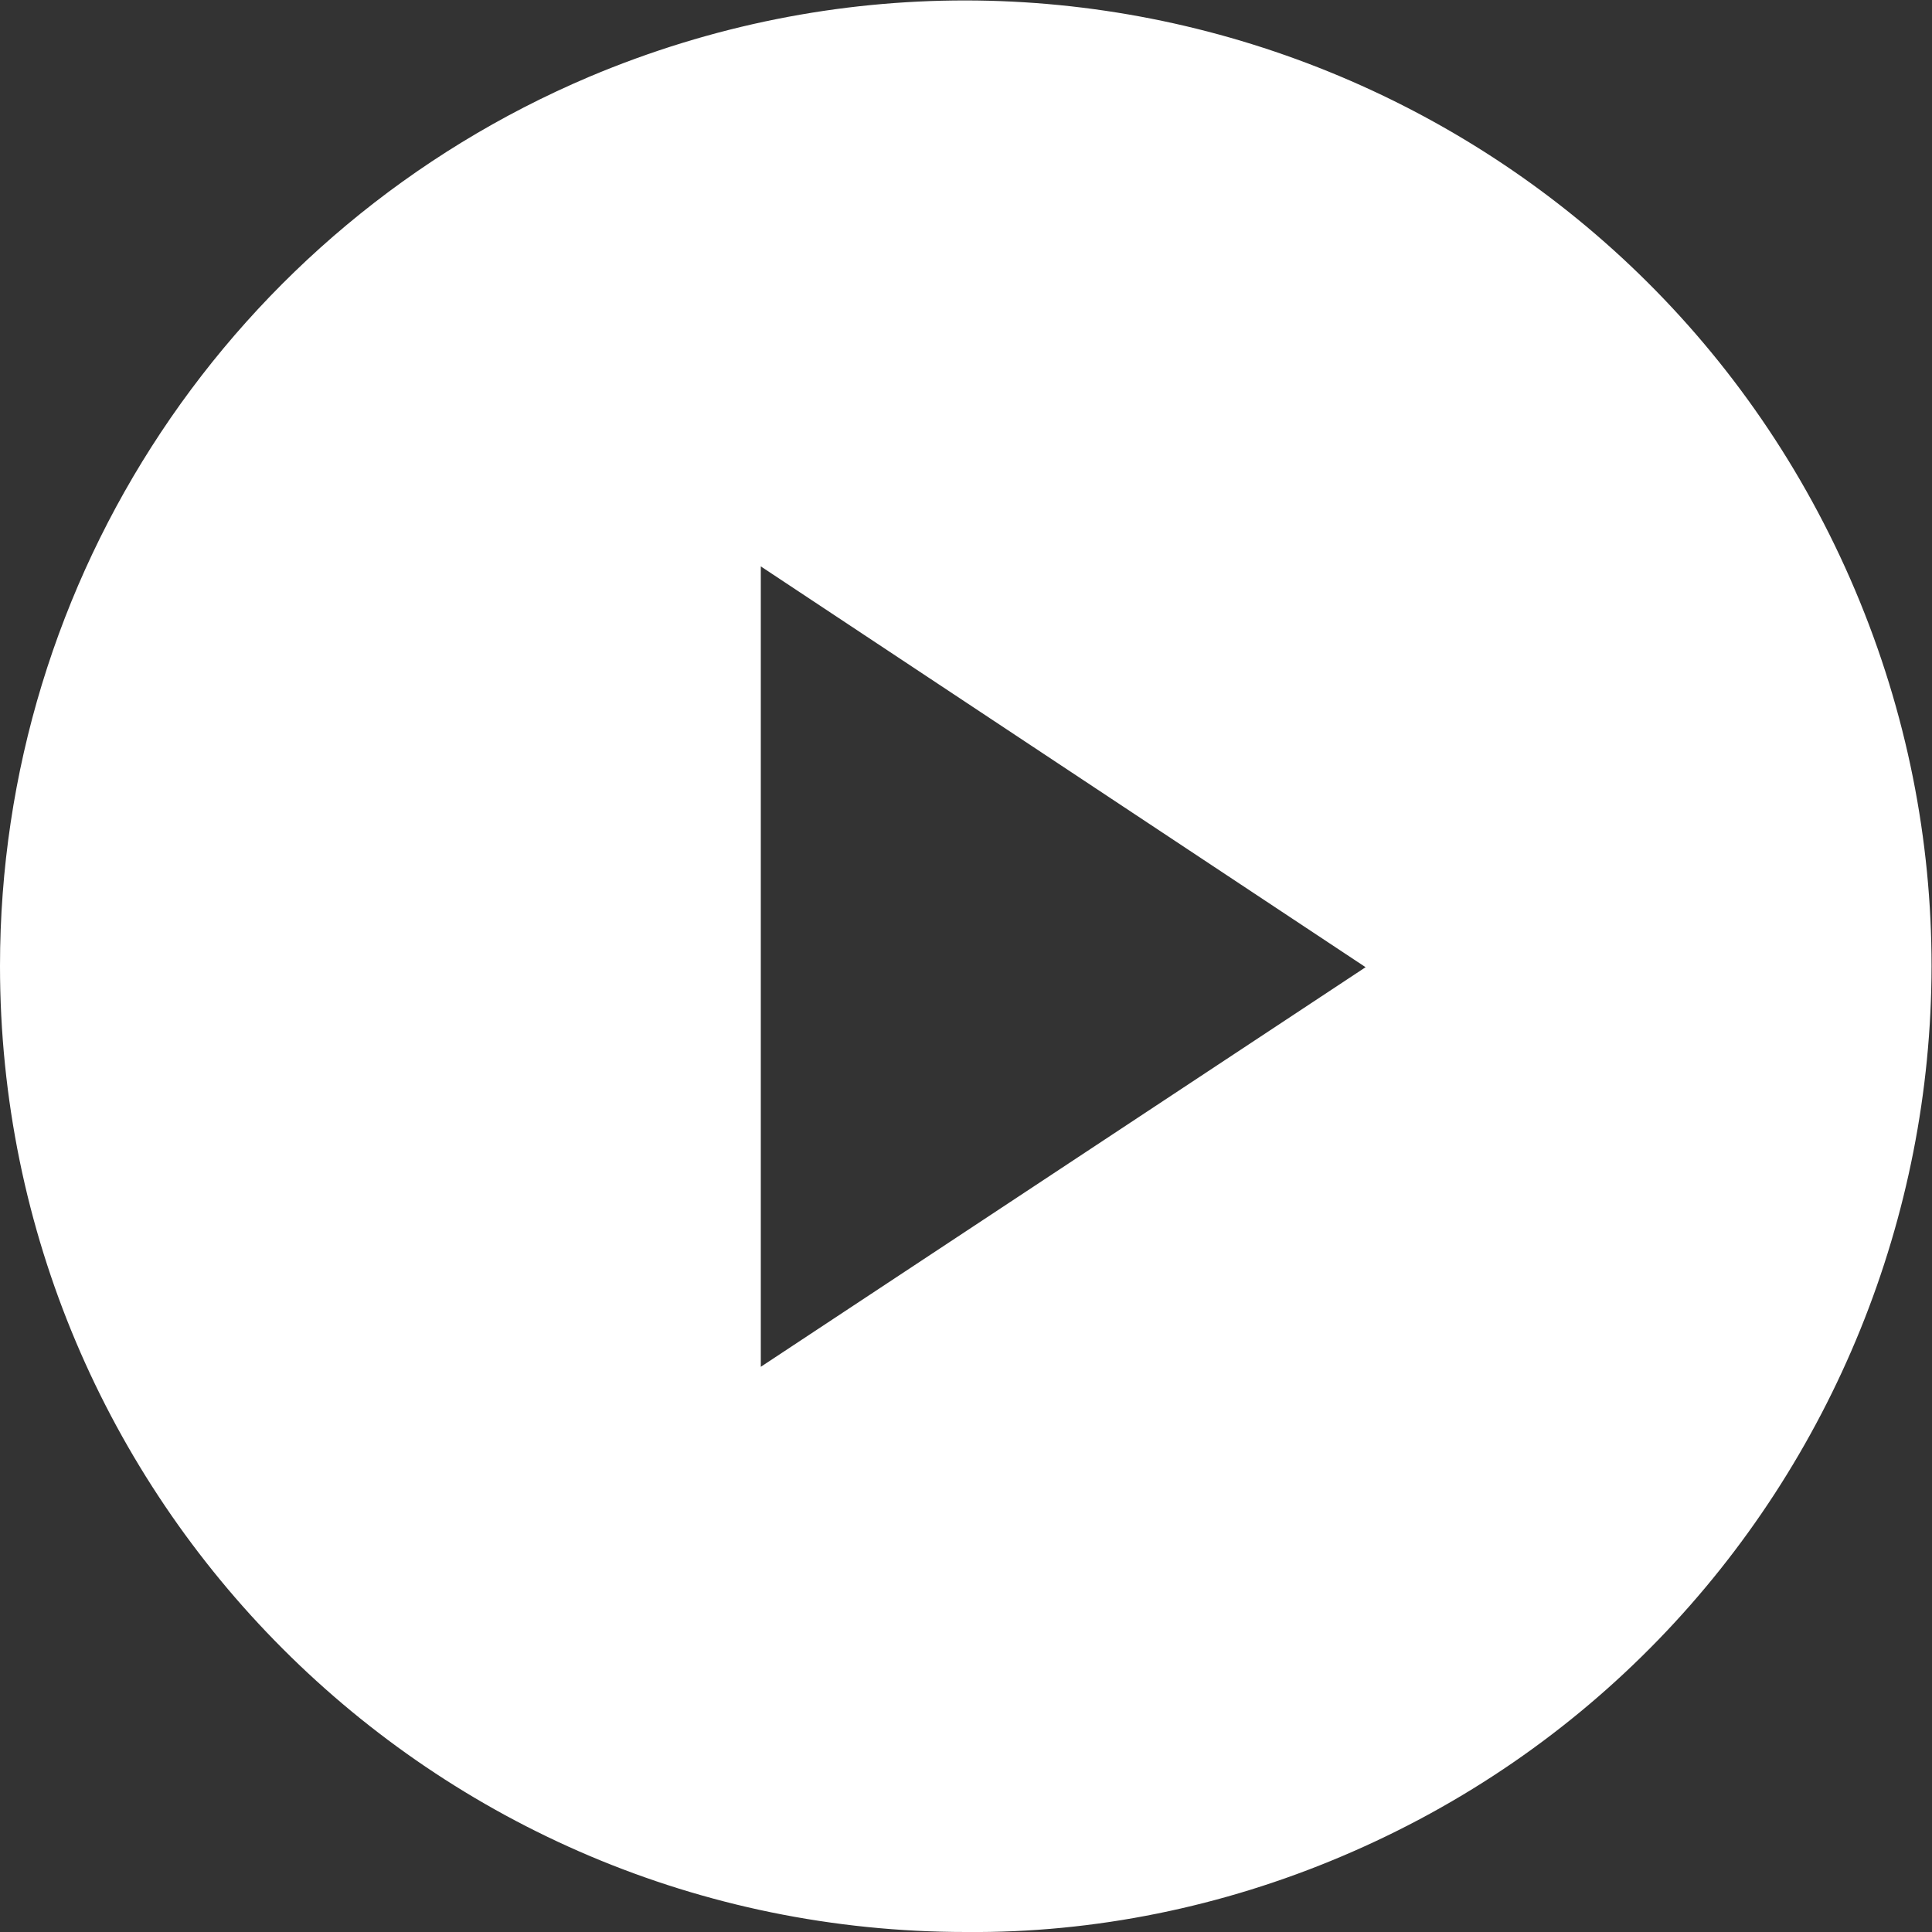
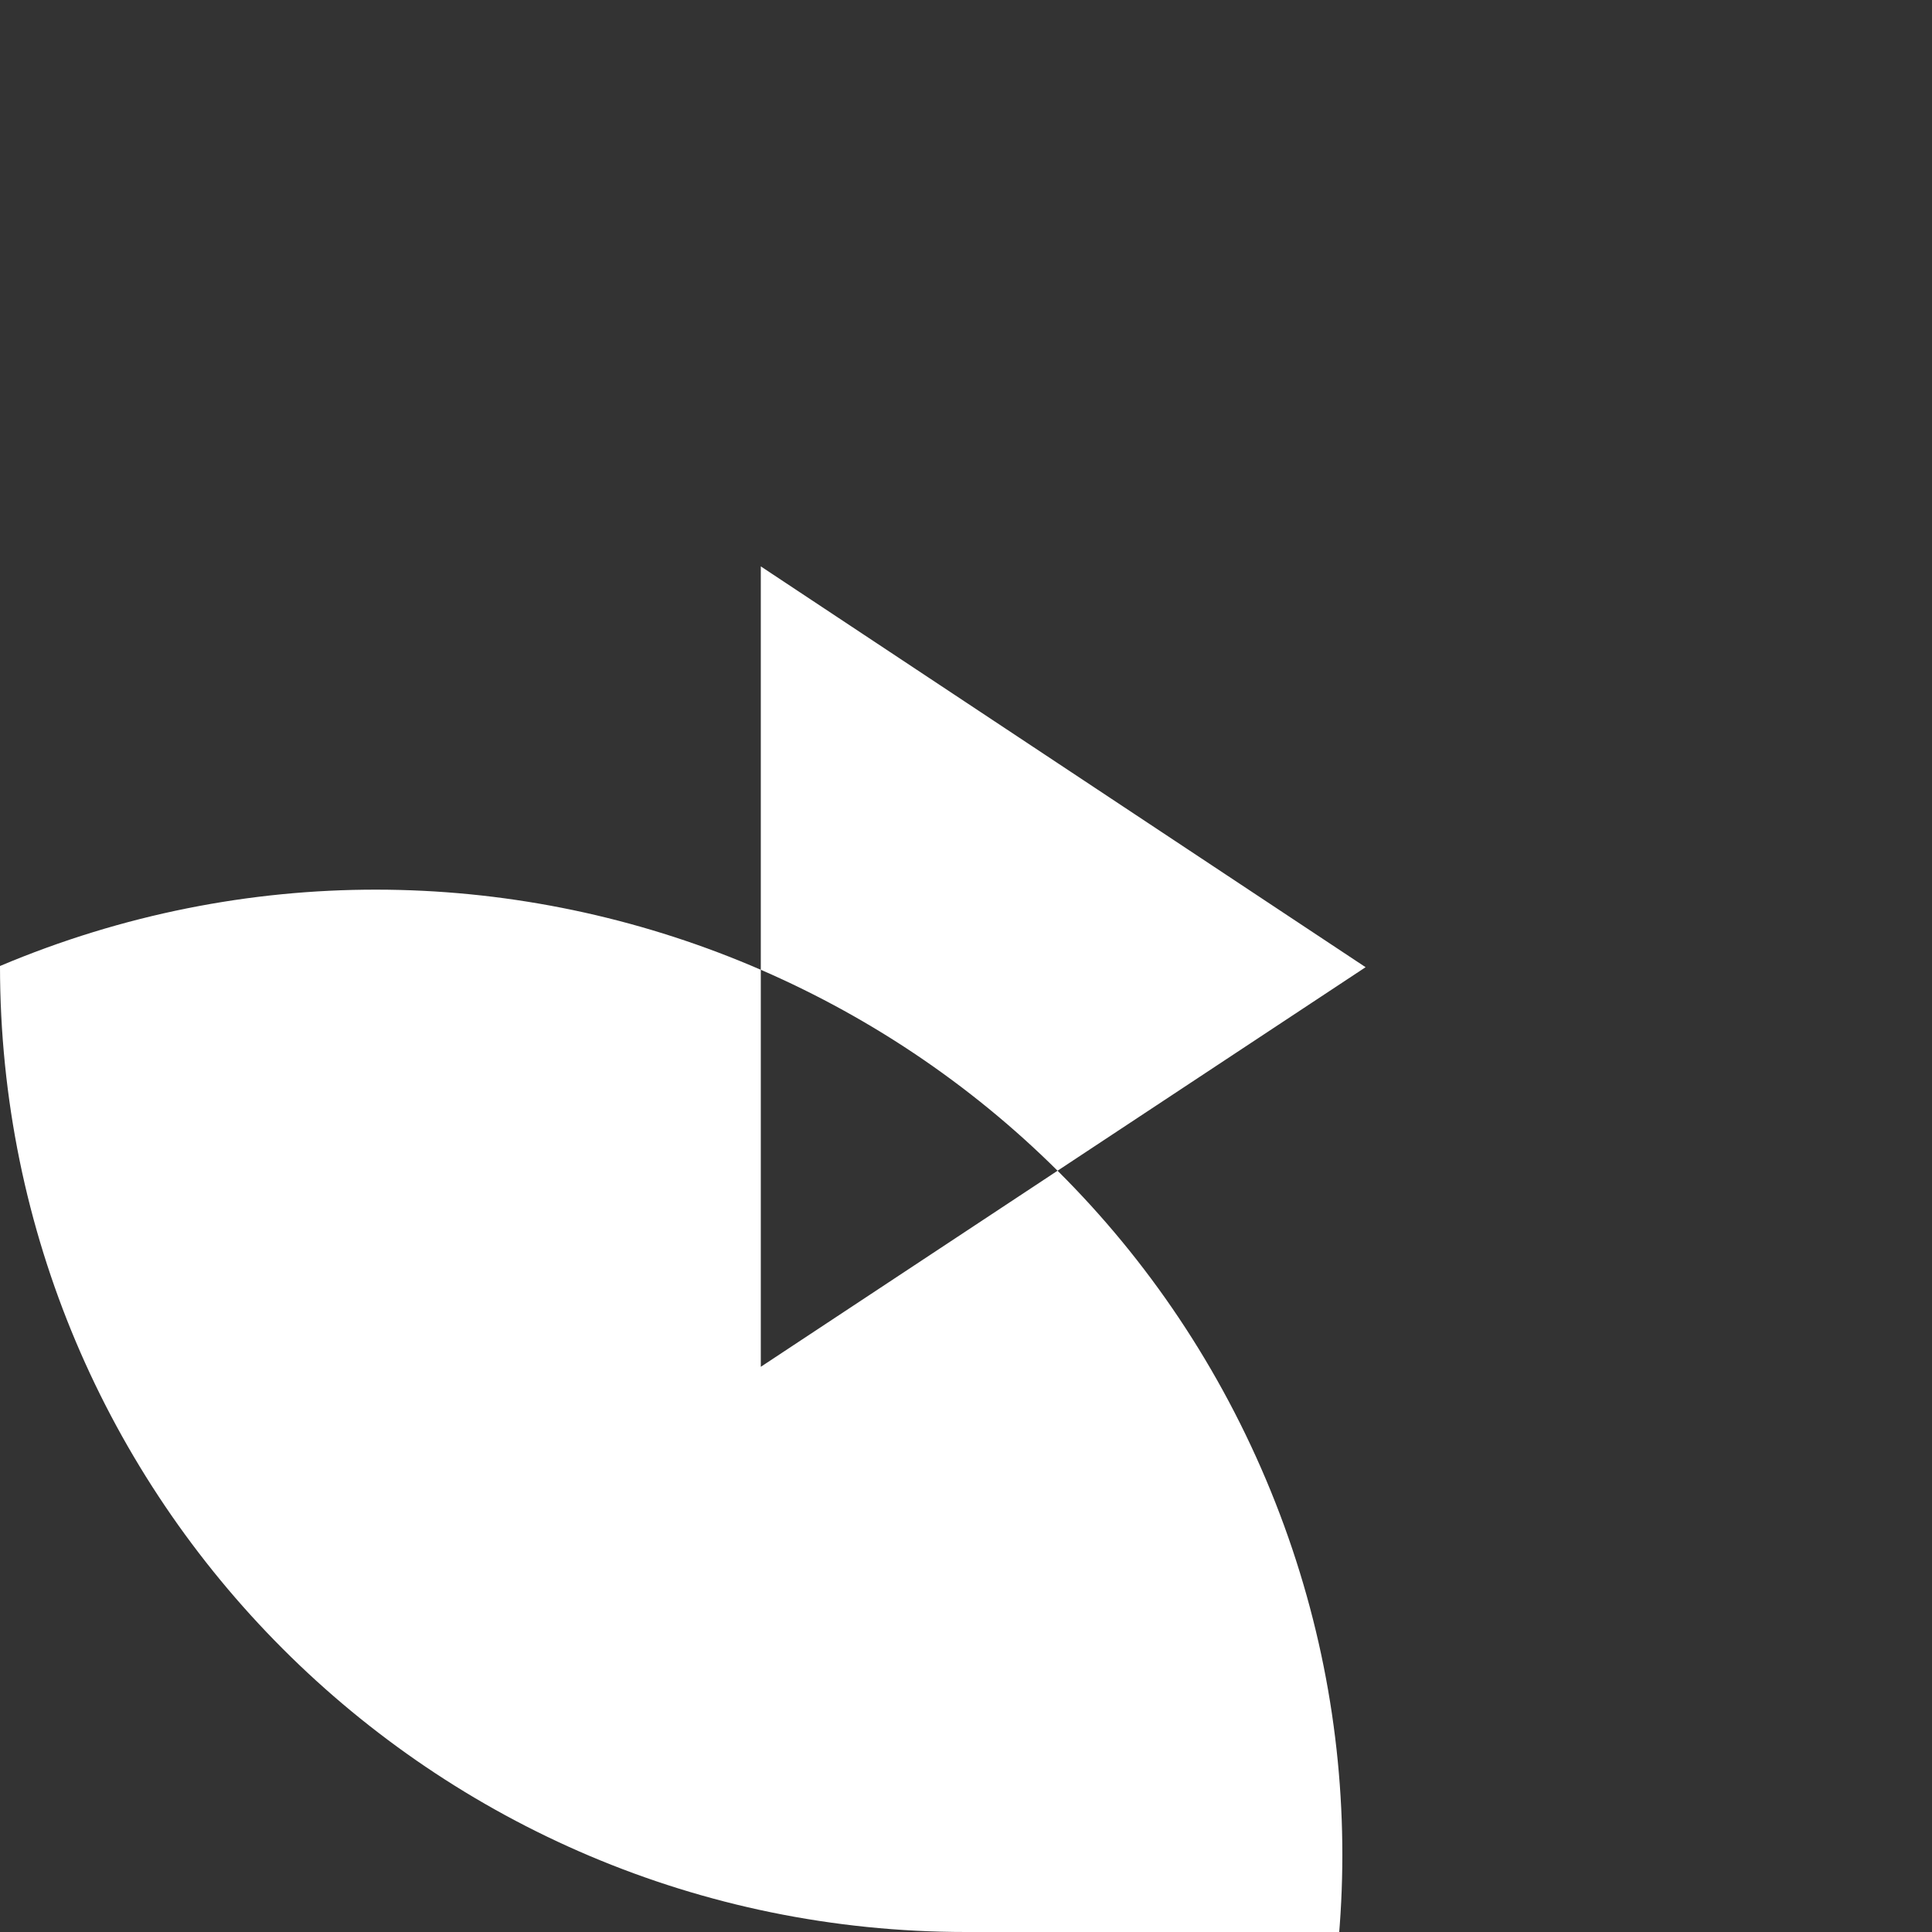
<svg xmlns="http://www.w3.org/2000/svg" id="Ebene_1" x="0px" y="0px" width="161px" height="161px" viewBox="0 0 161 161" style="enable-background:new 0 0 161 161;" xml:space="preserve">
  <rect x="0" y="0" width="161" height="161" fill="#333333" stroke="none" />
  <style type="text/css"> .st0{fill:#FFFFFF;} </style>
-   <path id="Differenzmenge_1" class="st0" d="M80.5,161C36,161,0,124.9,0,80.5C0,48.1,19.4,19,49.1,6.4c41-17.3,88.2,1.9,105.5,42.8 s-1.9,88.2-42.8,105.5C101.9,158.9,91.2,161.1,80.5,161z M63.4,47.2v66.7l50.4-33.3L63.4,47.2z" />
+   <path id="Differenzmenge_1" class="st0" d="M80.5,161C36,161,0,124.9,0,80.5c41-17.3,88.2,1.9,105.5,42.8 s-1.9,88.2-42.8,105.5C101.9,158.9,91.2,161.1,80.5,161z M63.4,47.2v66.7l50.4-33.3L63.4,47.2z" />
</svg>